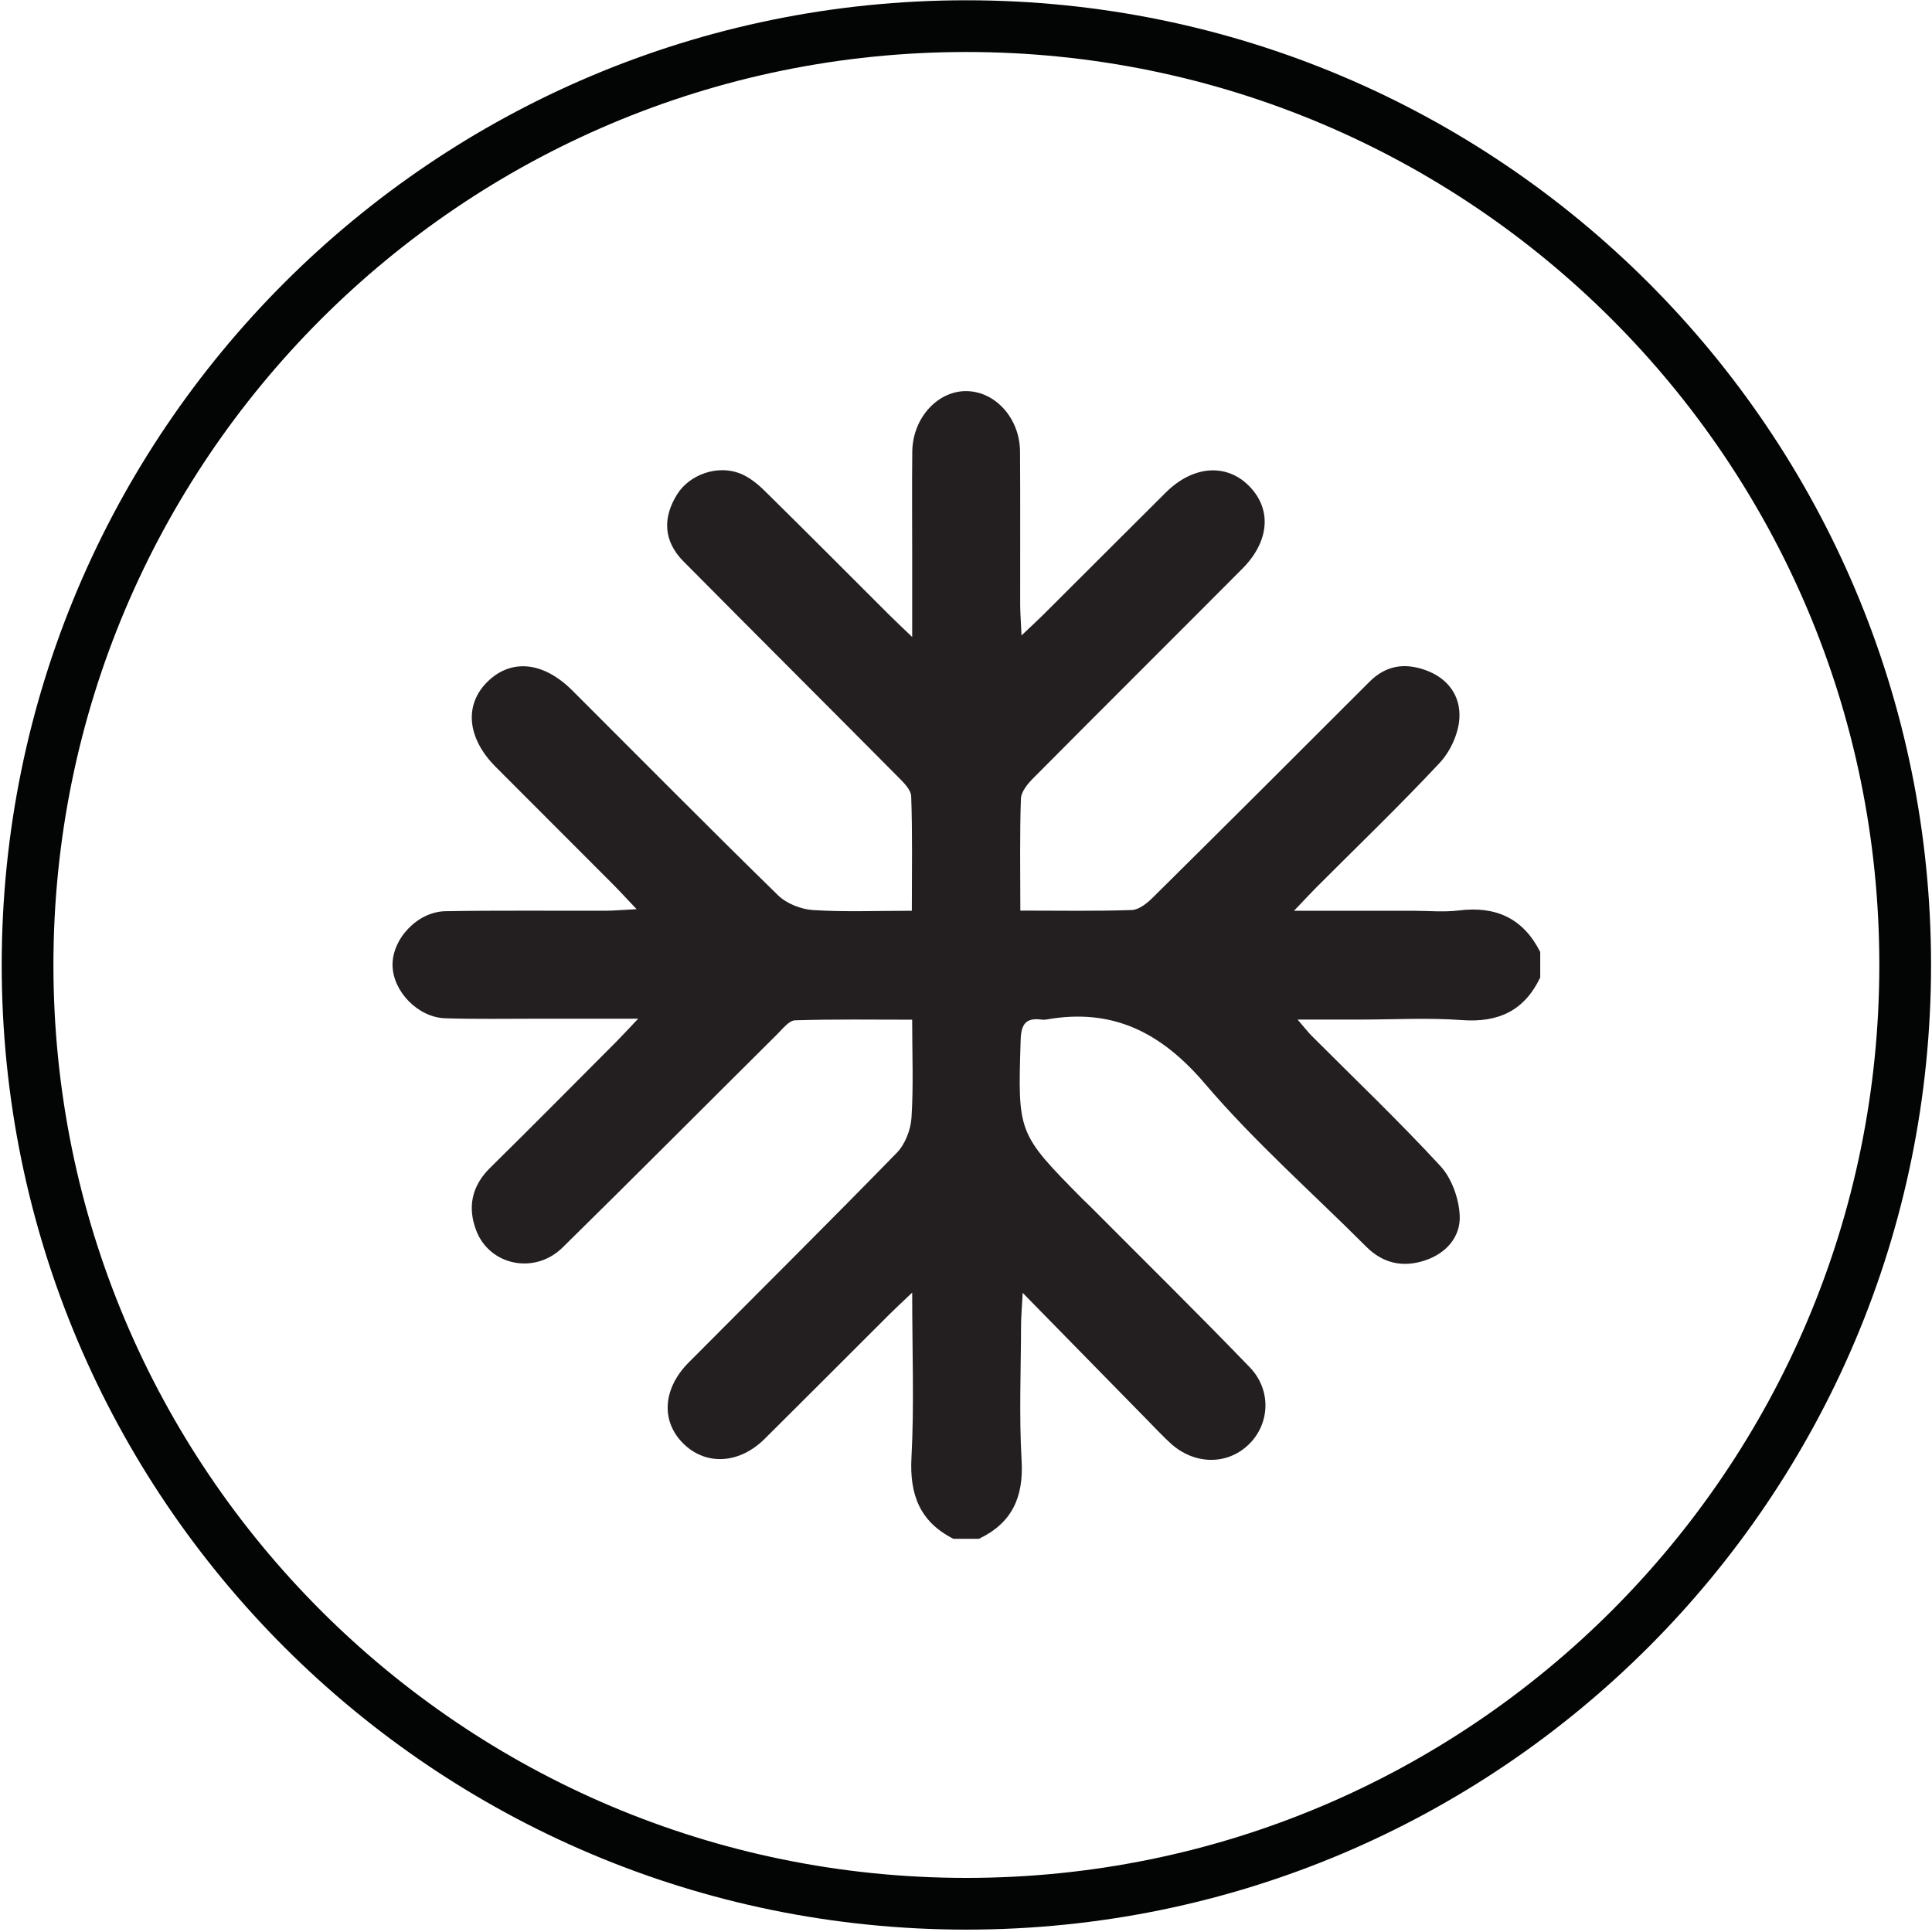
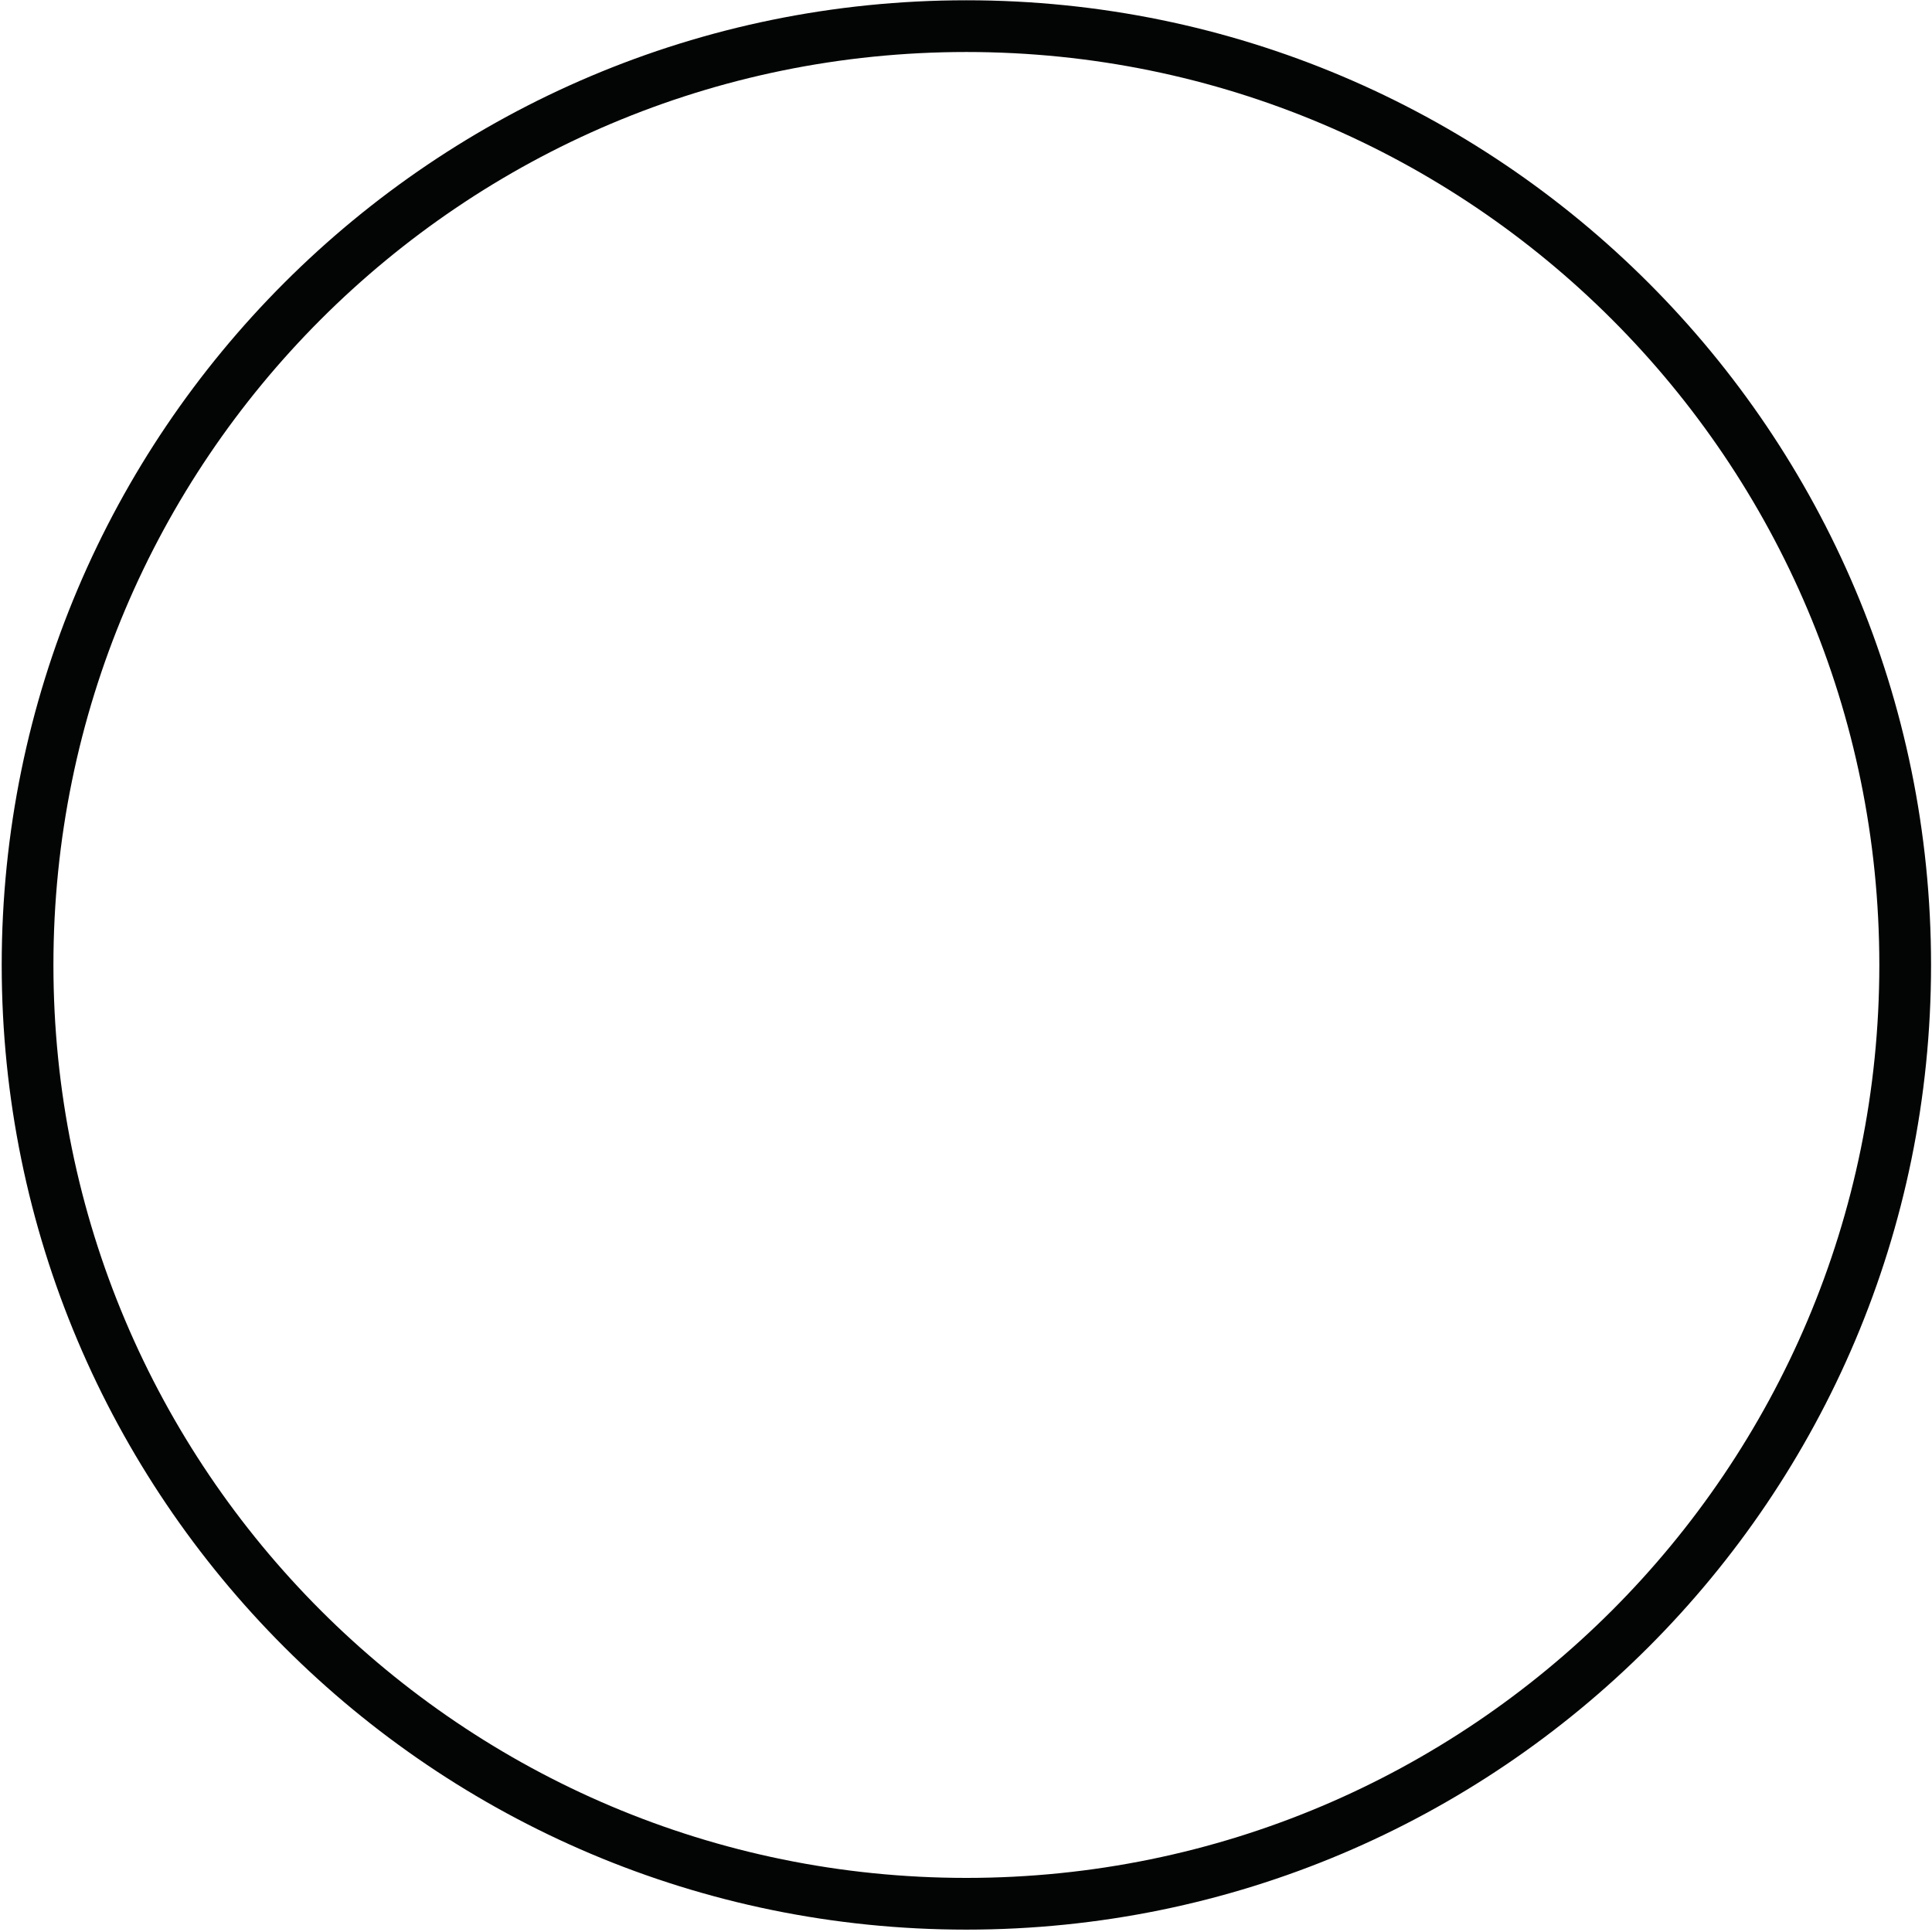
<svg xmlns="http://www.w3.org/2000/svg" width="100%" height="100%" viewBox="0 0 467 467" version="1.1" xml:space="preserve" style="fill-rule:evenodd;clip-rule:evenodd;stroke-linejoin:round;stroke-miterlimit:2;">
  <g transform="matrix(1,0,0,1,-1767,-692)">
    <g transform="matrix(4.167,0,0,4.167,0,0)">
      <g id="icon-bw-cold">
        <path d="M536.062,222.041L533.062,222.041C533.061,236.67 527.137,249.9 517.551,259.489C507.962,269.075 494.732,274.999 480.103,275C465.475,274.999 452.244,269.075 442.656,259.489C433.07,249.9 427.146,236.67 427.145,222.041C427.146,207.413 433.07,194.182 442.656,184.594C452.244,175.008 465.474,169.084 480.103,169.083C494.732,169.084 507.962,175.008 517.551,184.594C527.137,194.182 533.061,207.413 533.062,222.041L536.062,222.041C536.061,191.136 511.009,166.084 480.103,166.083C449.198,166.084 424.146,191.136 424.145,222.041C424.146,252.947 449.198,277.999 480.103,278C511.009,277.999 536.061,252.947 536.062,222.041Z" style="fill:rgb(3,4,4);fill-rule:nonzero;" />
-         <path d="M479.351,255.329C477.4,254.342 476.803,252.765 476.918,250.612C477.081,247.59 476.96,244.552 476.96,241.048C476.29,241.687 475.951,241.998 475.626,242.323C473.217,244.726 470.817,247.137 468.401,249.533C466.921,251.001 464.977,251.096 463.671,249.792C462.375,248.498 462.49,246.617 463.994,245.103C468.022,241.049 472.082,237.027 476.07,232.935C476.553,232.439 476.874,231.602 476.92,230.9C477.038,229.086 476.959,227.259 476.959,225.217C474.645,225.217 472.404,225.182 470.167,225.253C469.818,225.265 469.457,225.735 469.149,226.041C464.989,230.171 460.857,234.329 456.675,238.437C455.07,240.014 452.458,239.487 451.674,237.453C451.157,236.11 451.398,234.87 452.478,233.808C454.938,231.387 457.364,228.932 459.802,226.488C460.125,226.163 460.434,225.824 461.064,225.16C458.846,225.16 457.096,225.161 455.345,225.159C453.521,225.157 451.695,225.193 449.872,225.135C448.3,225.084 446.861,223.597 446.817,222.097C446.772,220.555 448.246,218.953 449.884,218.924C452.99,218.869 456.098,218.905 459.204,218.895C459.674,218.893 460.143,218.849 460.975,218.806C460.36,218.158 459.983,217.744 459.588,217.348C457.325,215.078 455.055,212.815 452.793,210.545C451.141,208.886 450.96,206.955 452.322,205.614C453.696,204.261 455.562,204.441 457.24,206.115C461.215,210.081 465.162,214.076 469.178,218C469.674,218.484 470.508,218.813 471.208,218.858C473.06,218.975 474.925,218.898 476.94,218.898C476.94,216.567 476.982,214.411 476.902,212.259C476.888,211.858 476.431,211.427 476.097,211.091C471.967,206.929 467.814,202.791 463.688,198.626C462.547,197.473 462.46,196.119 463.33,194.735C464.042,193.601 465.647,193.019 466.96,193.525C467.489,193.729 467.978,194.122 468.39,194.527C470.816,196.912 473.213,199.327 475.622,201.73C475.948,202.056 476.285,202.369 476.96,203.017C476.96,201.089 476.959,199.636 476.96,198.184C476.96,196.211 476.943,194.238 476.965,192.266C476.986,190.303 478.458,188.706 480.158,188.755C481.819,188.803 483.202,190.356 483.215,192.254C483.236,195.212 483.219,198.171 483.224,201.13C483.225,201.599 483.264,202.068 483.302,202.926C483.886,202.372 484.225,202.063 484.55,201.74C486.925,199.373 489.294,197 491.671,194.636C493.242,193.073 495.176,192.925 496.496,194.251C497.828,195.589 497.7,197.459 496.11,199.058C492.08,203.109 488.025,207.136 483.999,211.191C483.671,211.521 483.281,211.983 483.267,212.395C483.193,214.499 483.233,216.607 483.233,218.888C485.495,218.888 487.601,218.928 489.703,218.855C490.117,218.84 490.585,218.462 490.914,218.136C495.116,213.978 499.302,209.803 503.481,205.62C504.426,204.674 505.495,204.5 506.721,204.933C508.053,205.404 508.781,206.446 508.702,207.74C508.647,208.627 508.179,209.655 507.566,210.311C505.245,212.796 502.789,215.155 500.385,217.563C500.061,217.889 499.749,218.228 499.109,218.898L506.012,218.898C506.9,218.898 507.799,218.988 508.673,218.88C510.819,218.613 512.405,219.335 513.391,221.289L513.391,222.769C512.474,224.695 510.963,225.397 508.845,225.24C506.882,225.096 504.901,225.21 502.928,225.21L499.317,225.21C499.746,225.708 499.919,225.936 500.119,226.137C502.626,228.651 505.2,231.103 507.605,233.712C508.26,234.423 508.673,235.59 508.721,236.57C508.781,237.819 507.93,238.781 506.688,239.188C505.421,239.602 504.27,239.357 503.299,238.385C500.164,235.246 496.81,232.294 493.942,228.929C491.408,225.956 488.588,224.52 484.737,225.208C484.641,225.225 484.538,225.221 484.441,225.209C483.531,225.091 483.28,225.503 483.252,226.391C483.084,231.797 483.063,231.797 486.845,235.621C486.983,235.761 487.132,235.892 487.271,236.032C490.365,239.141 493.491,242.219 496.537,245.374C497.825,246.708 497.71,248.689 496.463,249.877C495.21,251.072 493.307,251.039 491.938,249.781C491.466,249.347 491.028,248.878 490.579,248.42C488.278,246.073 485.978,243.725 483.37,241.064C483.32,242.015 483.276,242.481 483.275,242.948C483.268,245.562 483.156,248.183 483.307,250.788C483.431,252.91 482.754,254.413 480.831,255.329L479.351,255.329Z" style="fill:rgb(35,31,32);fill-rule:nonzero;" />
      </g>
    </g>
  </g>
</svg>